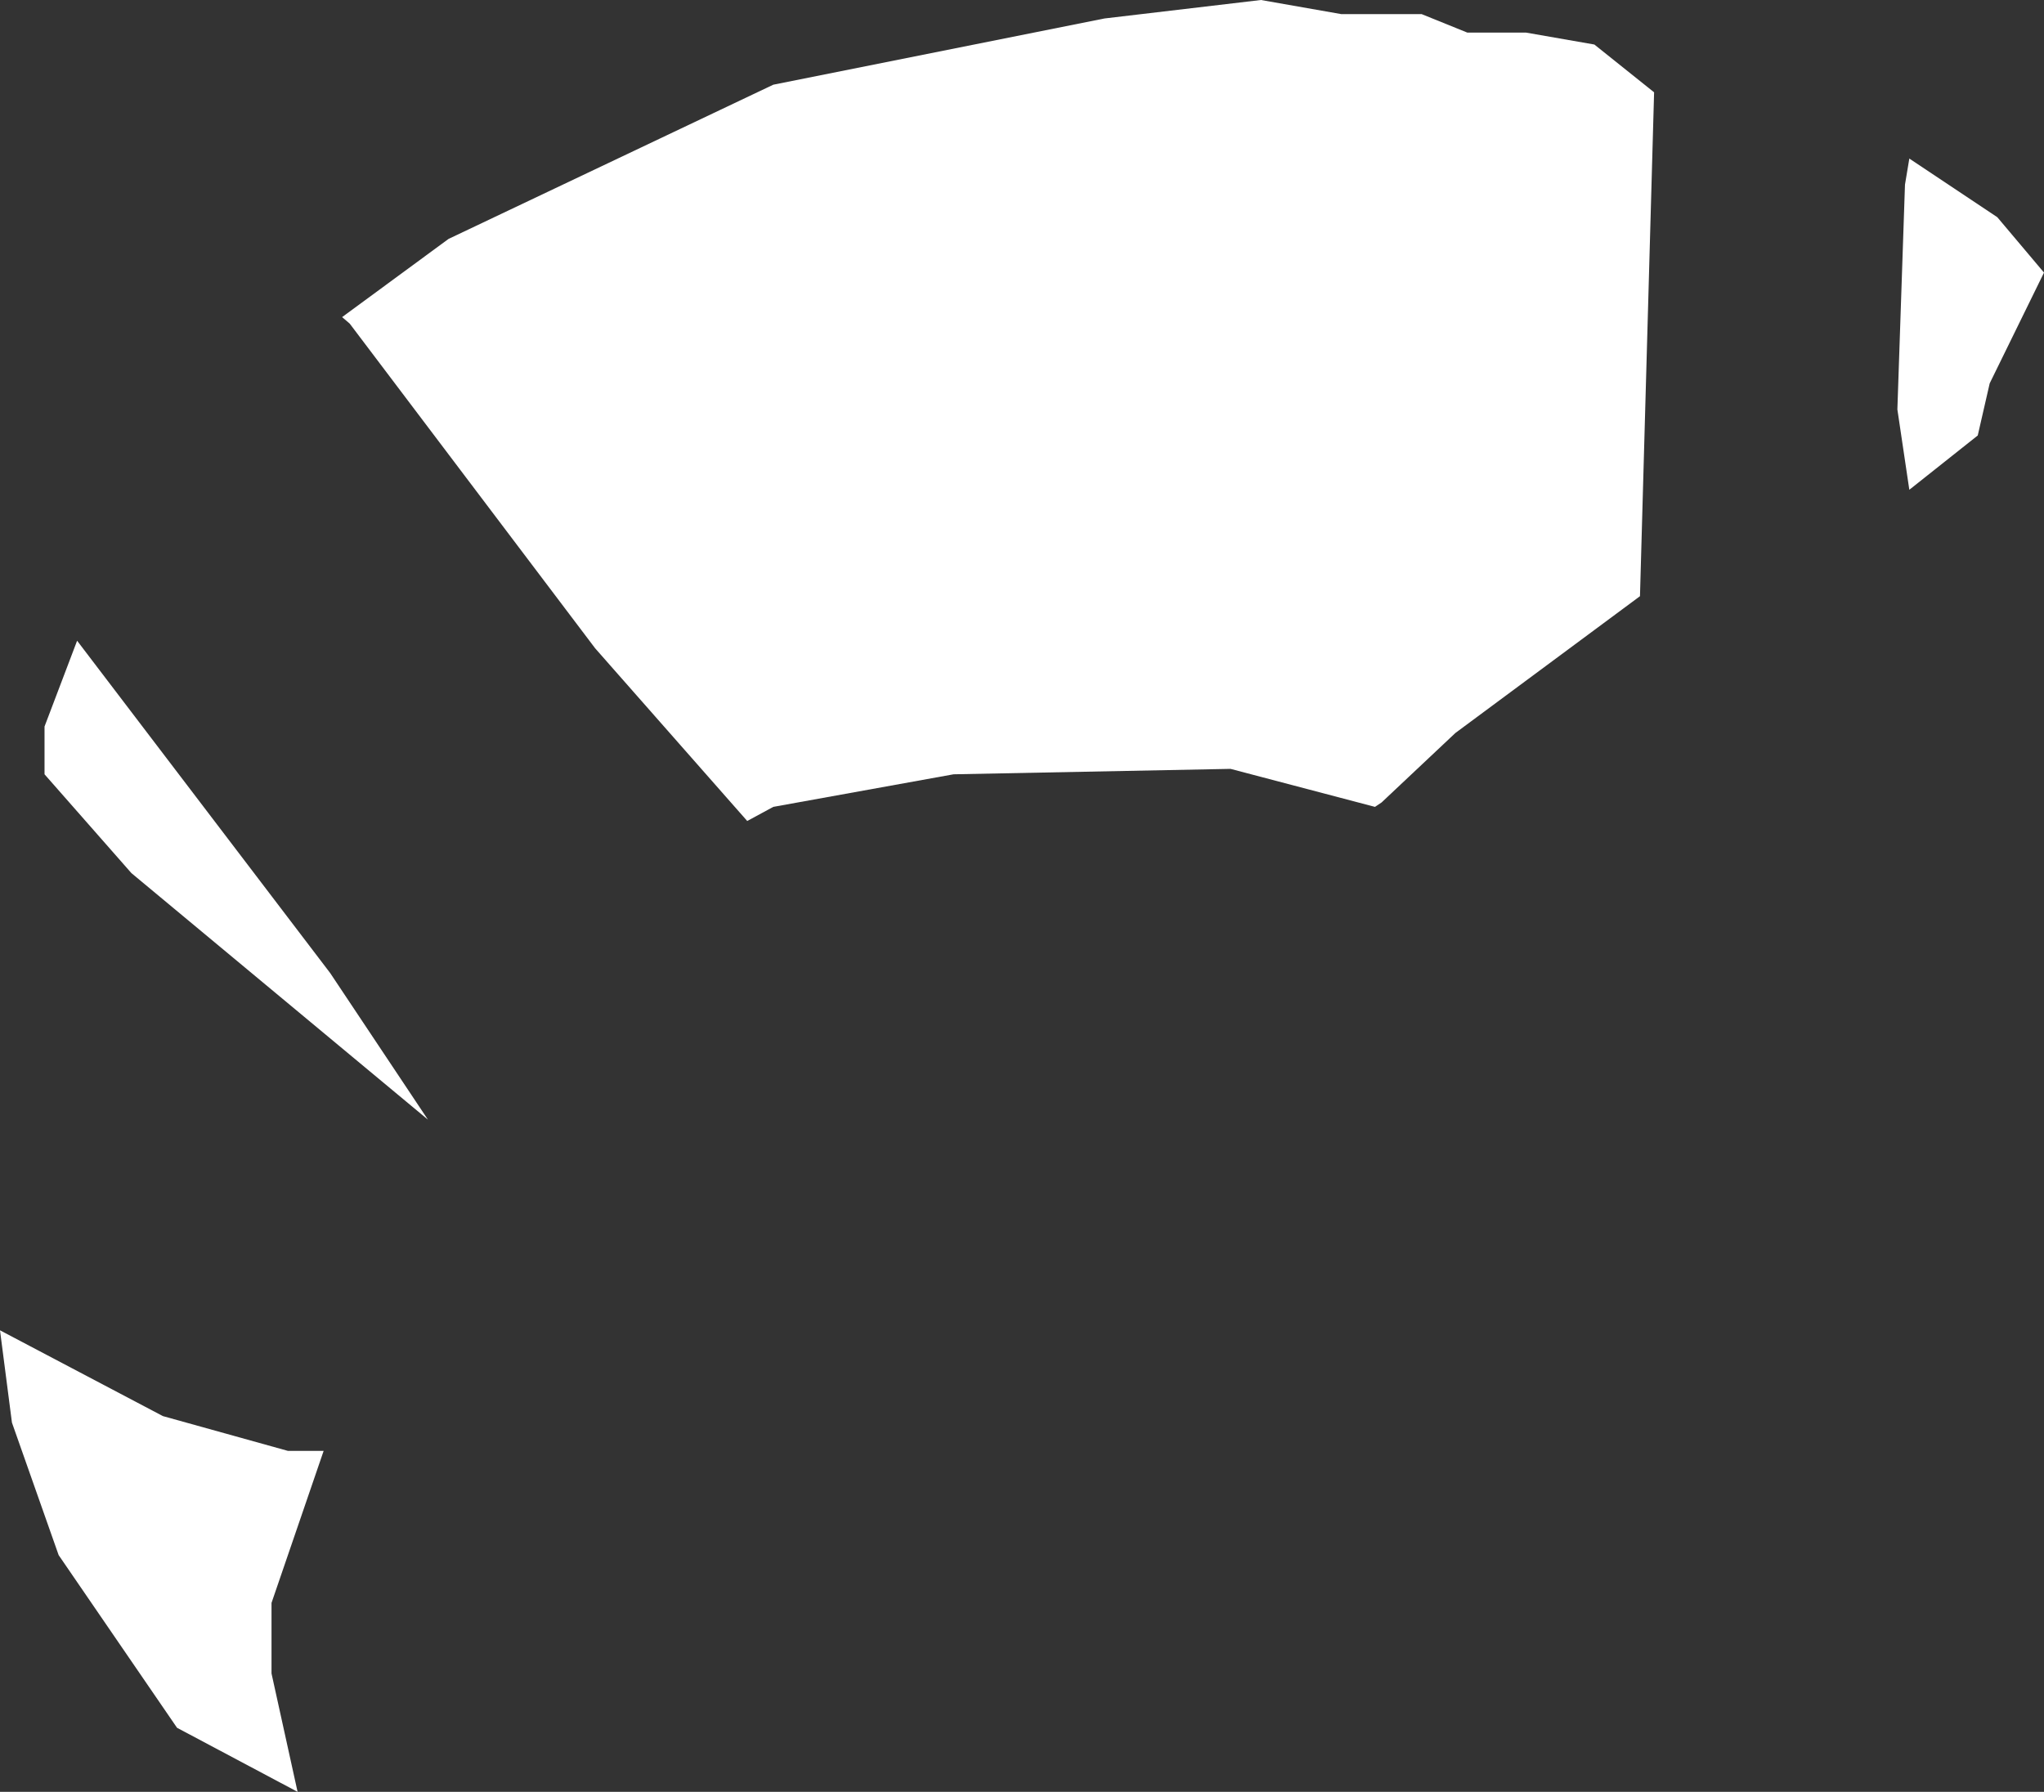
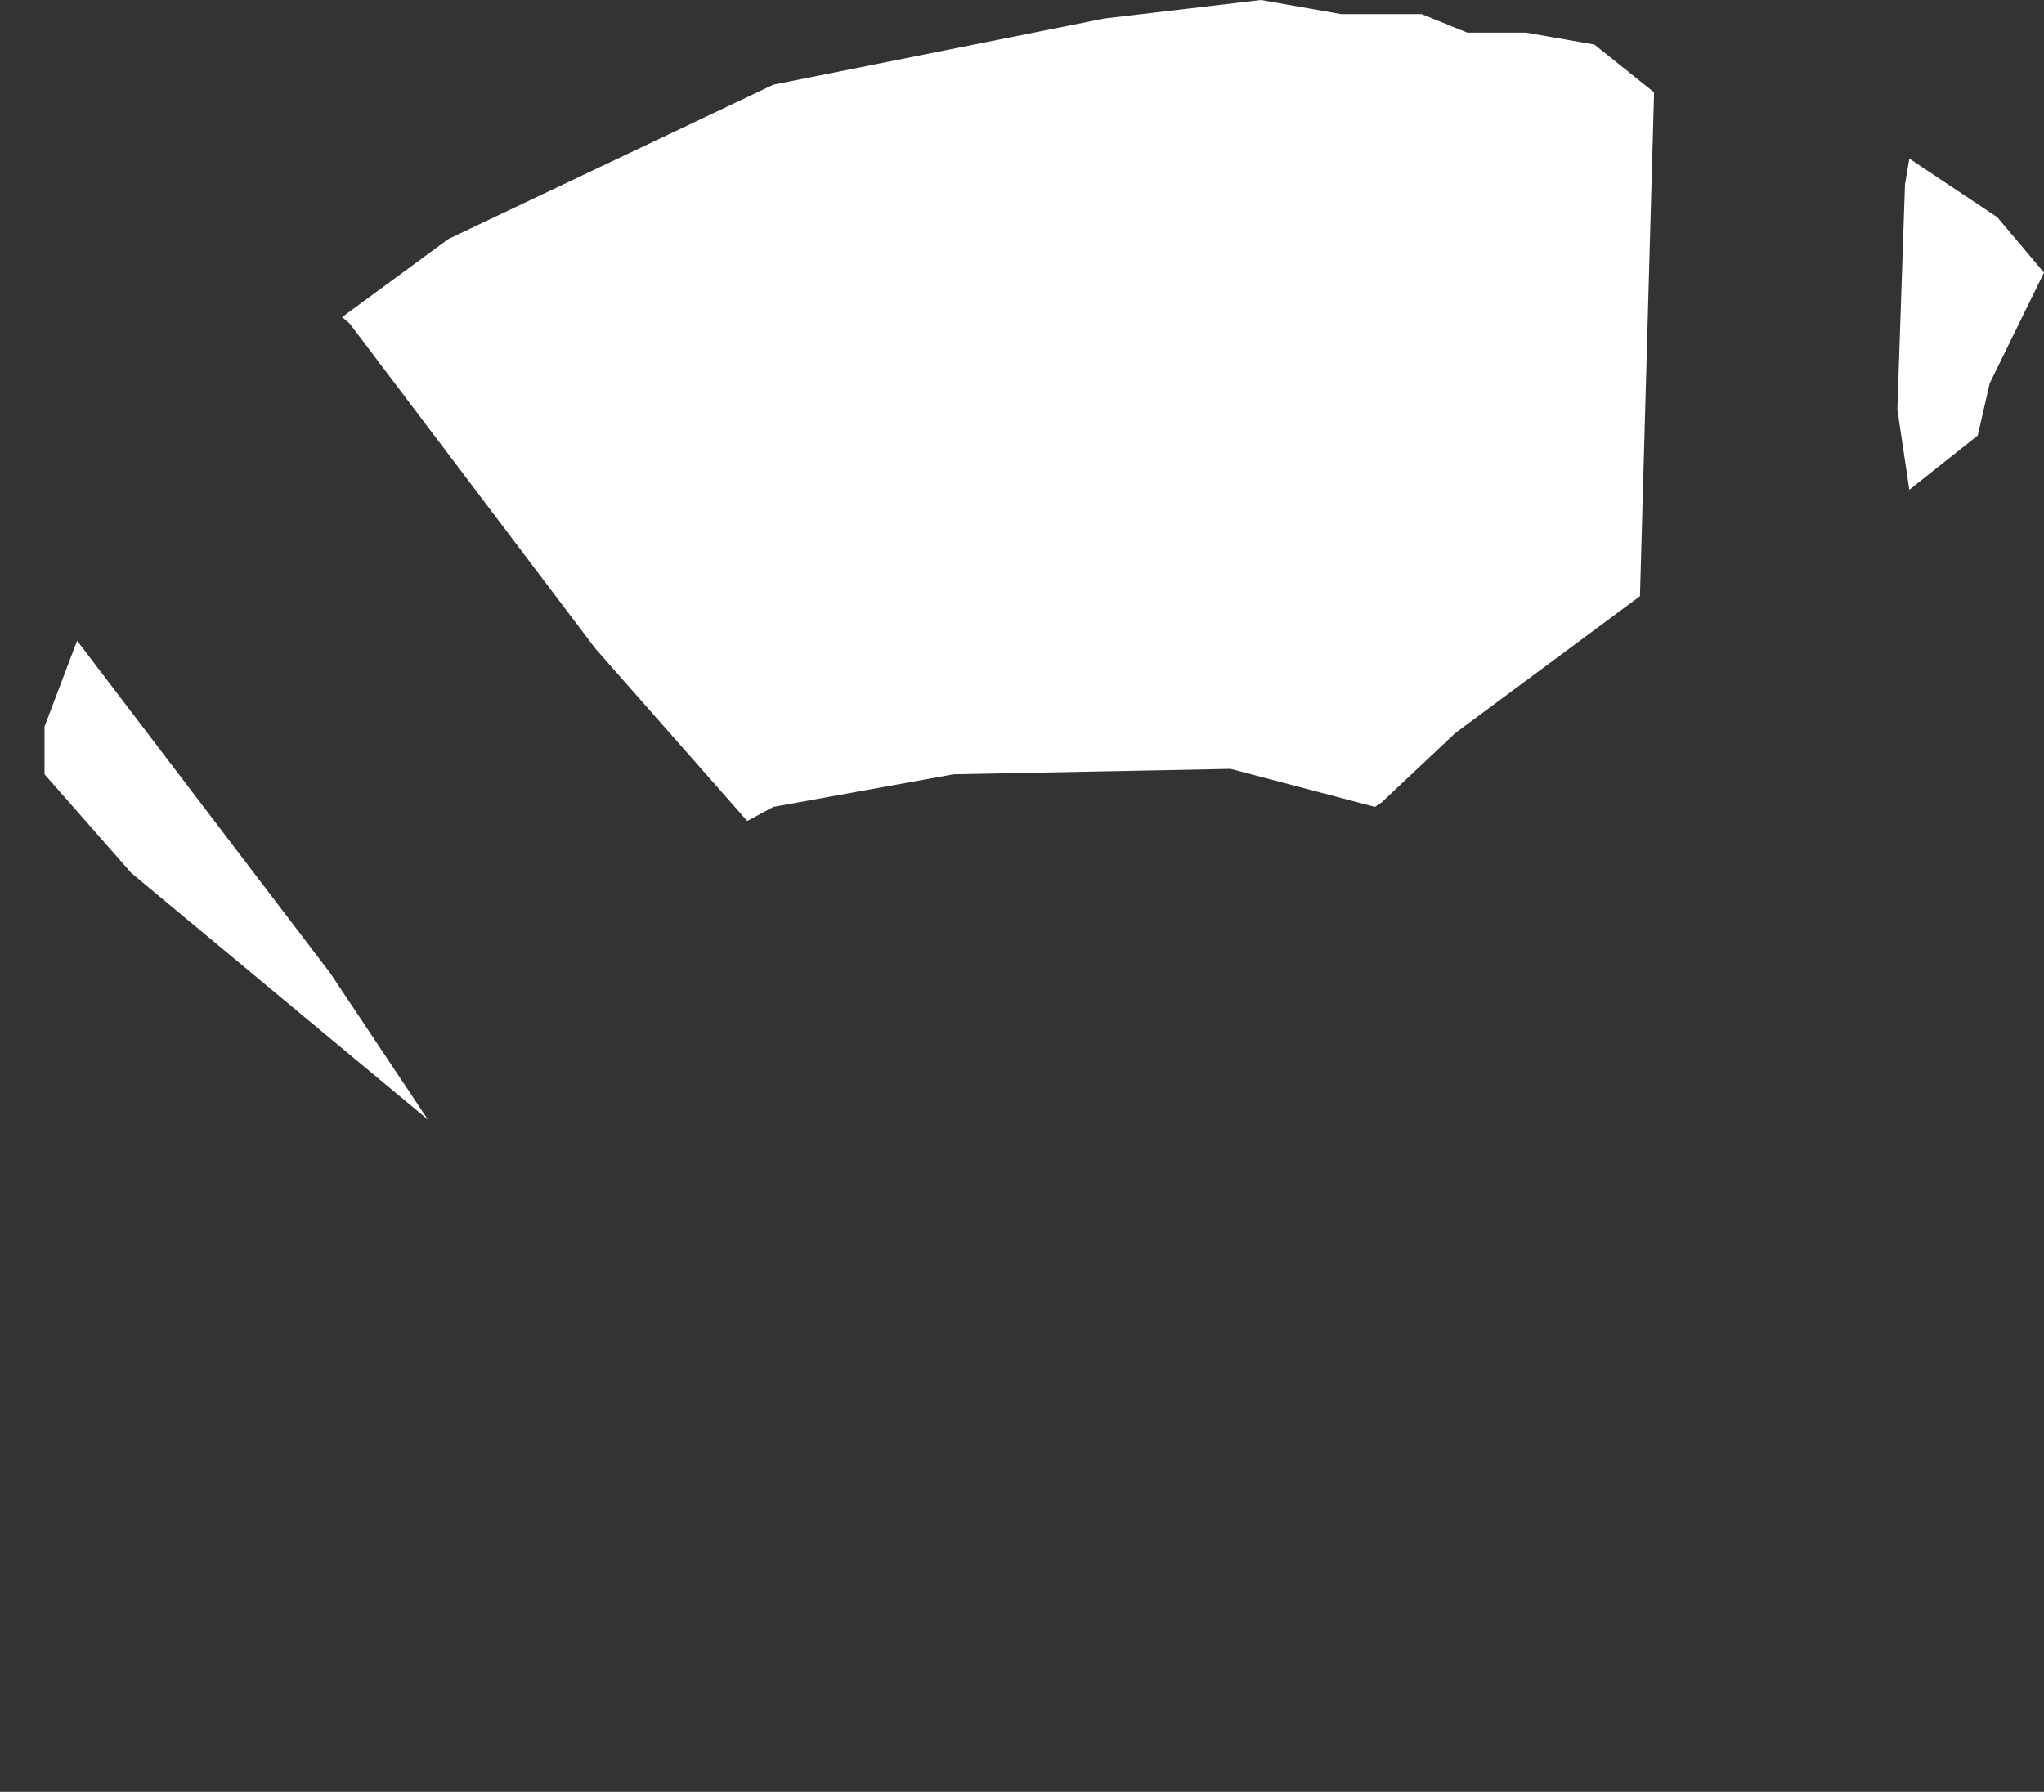
<svg xmlns="http://www.w3.org/2000/svg" height="82.5px" width="94.1px">
  <rect width="100%" height="100%" fill="#333333" stroke="none" />
  <g transform="matrix(1.0, 0.0, 0.0, 1.0, 0.0, 0.0)">
-     <path d="M50.85 0.85 L58.05 0.0 61.75 0.65 65.45 0.65 67.55 1.5 70.25 1.5 73.4 2.05 76.15 4.25 75.5 27.45 67.0 33.75 63.6 36.95 63.3 37.15 56.65 35.4 43.9 35.65 35.6 37.15 34.4 37.8 27.4 29.85 16.1 14.9 15.75 14.6 20.65 11.0 35.6 3.9 50.85 0.85 M91.95 10.0 L94.1 12.55 91.6 17.65 91.05 20.05 87.9 22.55 87.35 18.85 87.7 8.5 87.9 7.3 91.95 10.0 M7.5 65.2 L13.25 66.8 14.9 66.8 12.5 73.8 12.5 77.05 13.7 82.5 8.15 79.55 2.7 71.6 0.55 65.5 0.0 61.25 7.5 65.2 M15.2 44.8 L19.7 51.55 6.05 40.2 2.05 35.65 2.05 33.45 3.55 29.5 15.2 44.8" fill="#ffffff" fill-rule="evenodd" stroke="none" />
+     <path d="M50.85 0.85 L58.05 0.0 61.75 0.65 65.45 0.65 67.55 1.5 70.25 1.5 73.4 2.05 76.15 4.25 75.5 27.45 67.0 33.75 63.6 36.95 63.3 37.15 56.65 35.4 43.9 35.65 35.6 37.15 34.4 37.8 27.4 29.85 16.1 14.9 15.75 14.6 20.65 11.0 35.6 3.9 50.85 0.85 M91.95 10.0 L94.1 12.55 91.6 17.65 91.05 20.05 87.9 22.55 87.35 18.85 87.7 8.5 87.9 7.3 91.95 10.0 M7.5 65.2 M15.2 44.8 L19.7 51.55 6.05 40.2 2.05 35.65 2.05 33.45 3.55 29.5 15.2 44.8" fill="#ffffff" fill-rule="evenodd" stroke="none" />
  </g>
</svg>